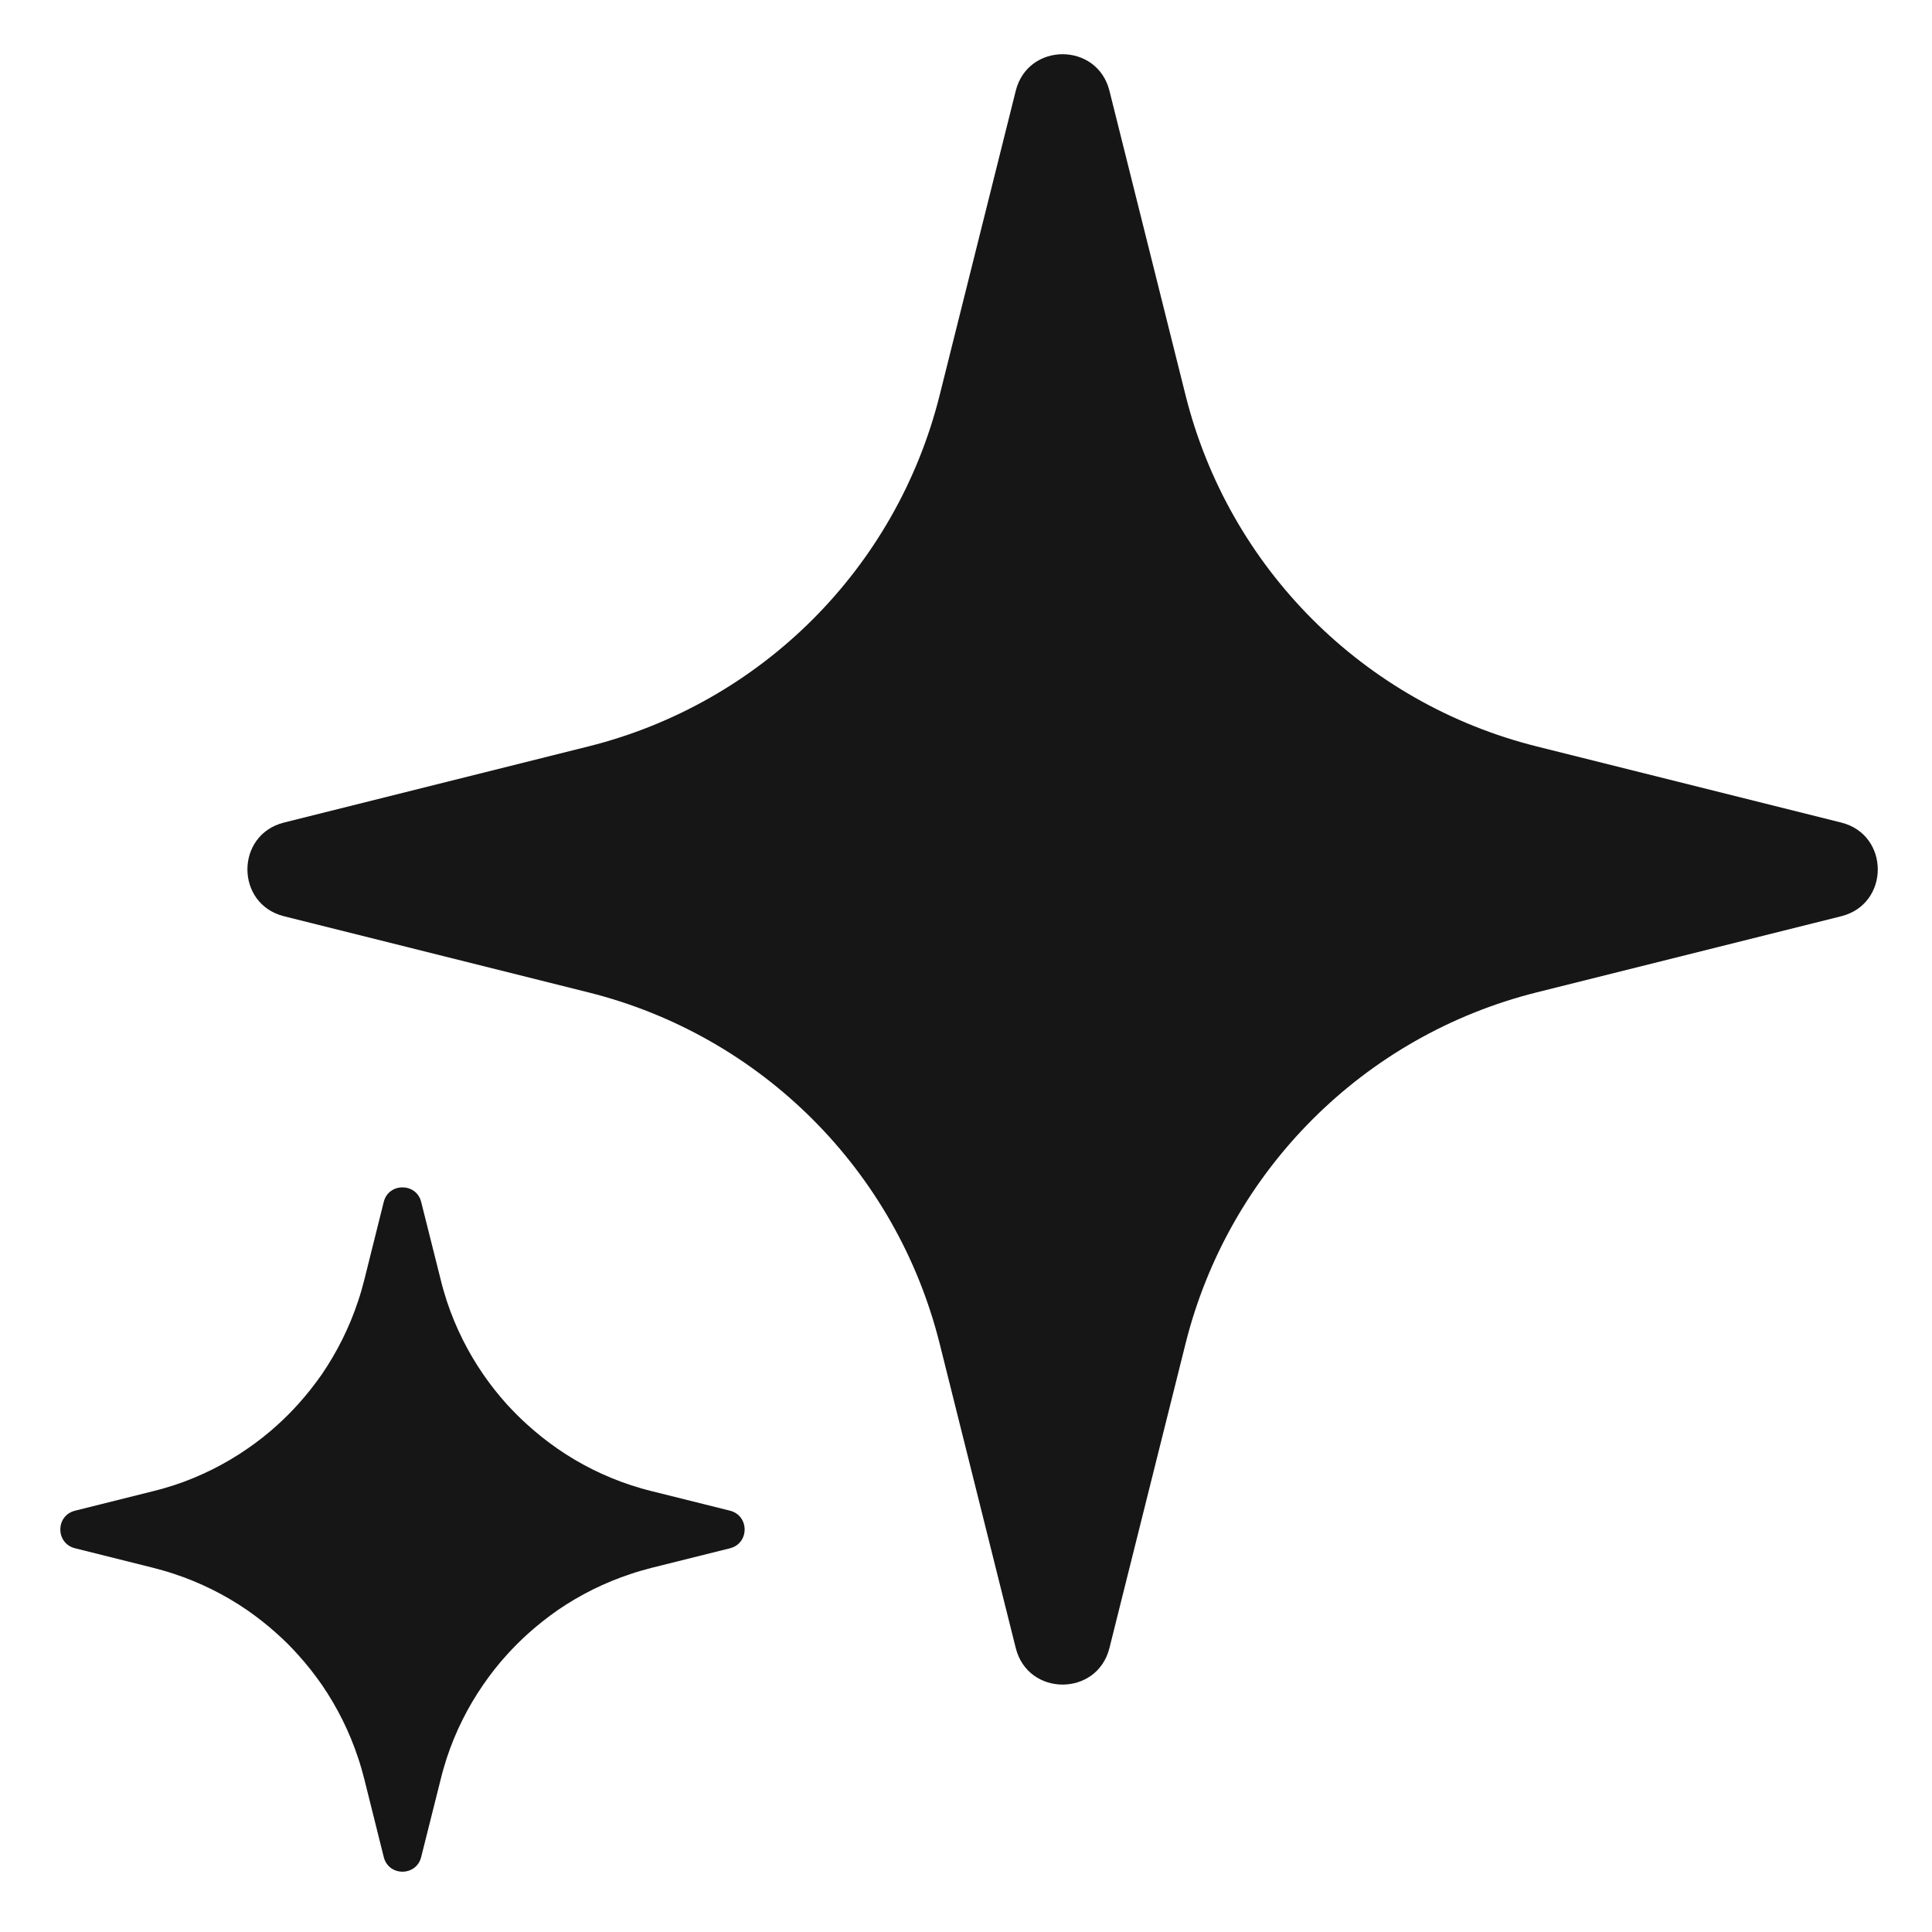
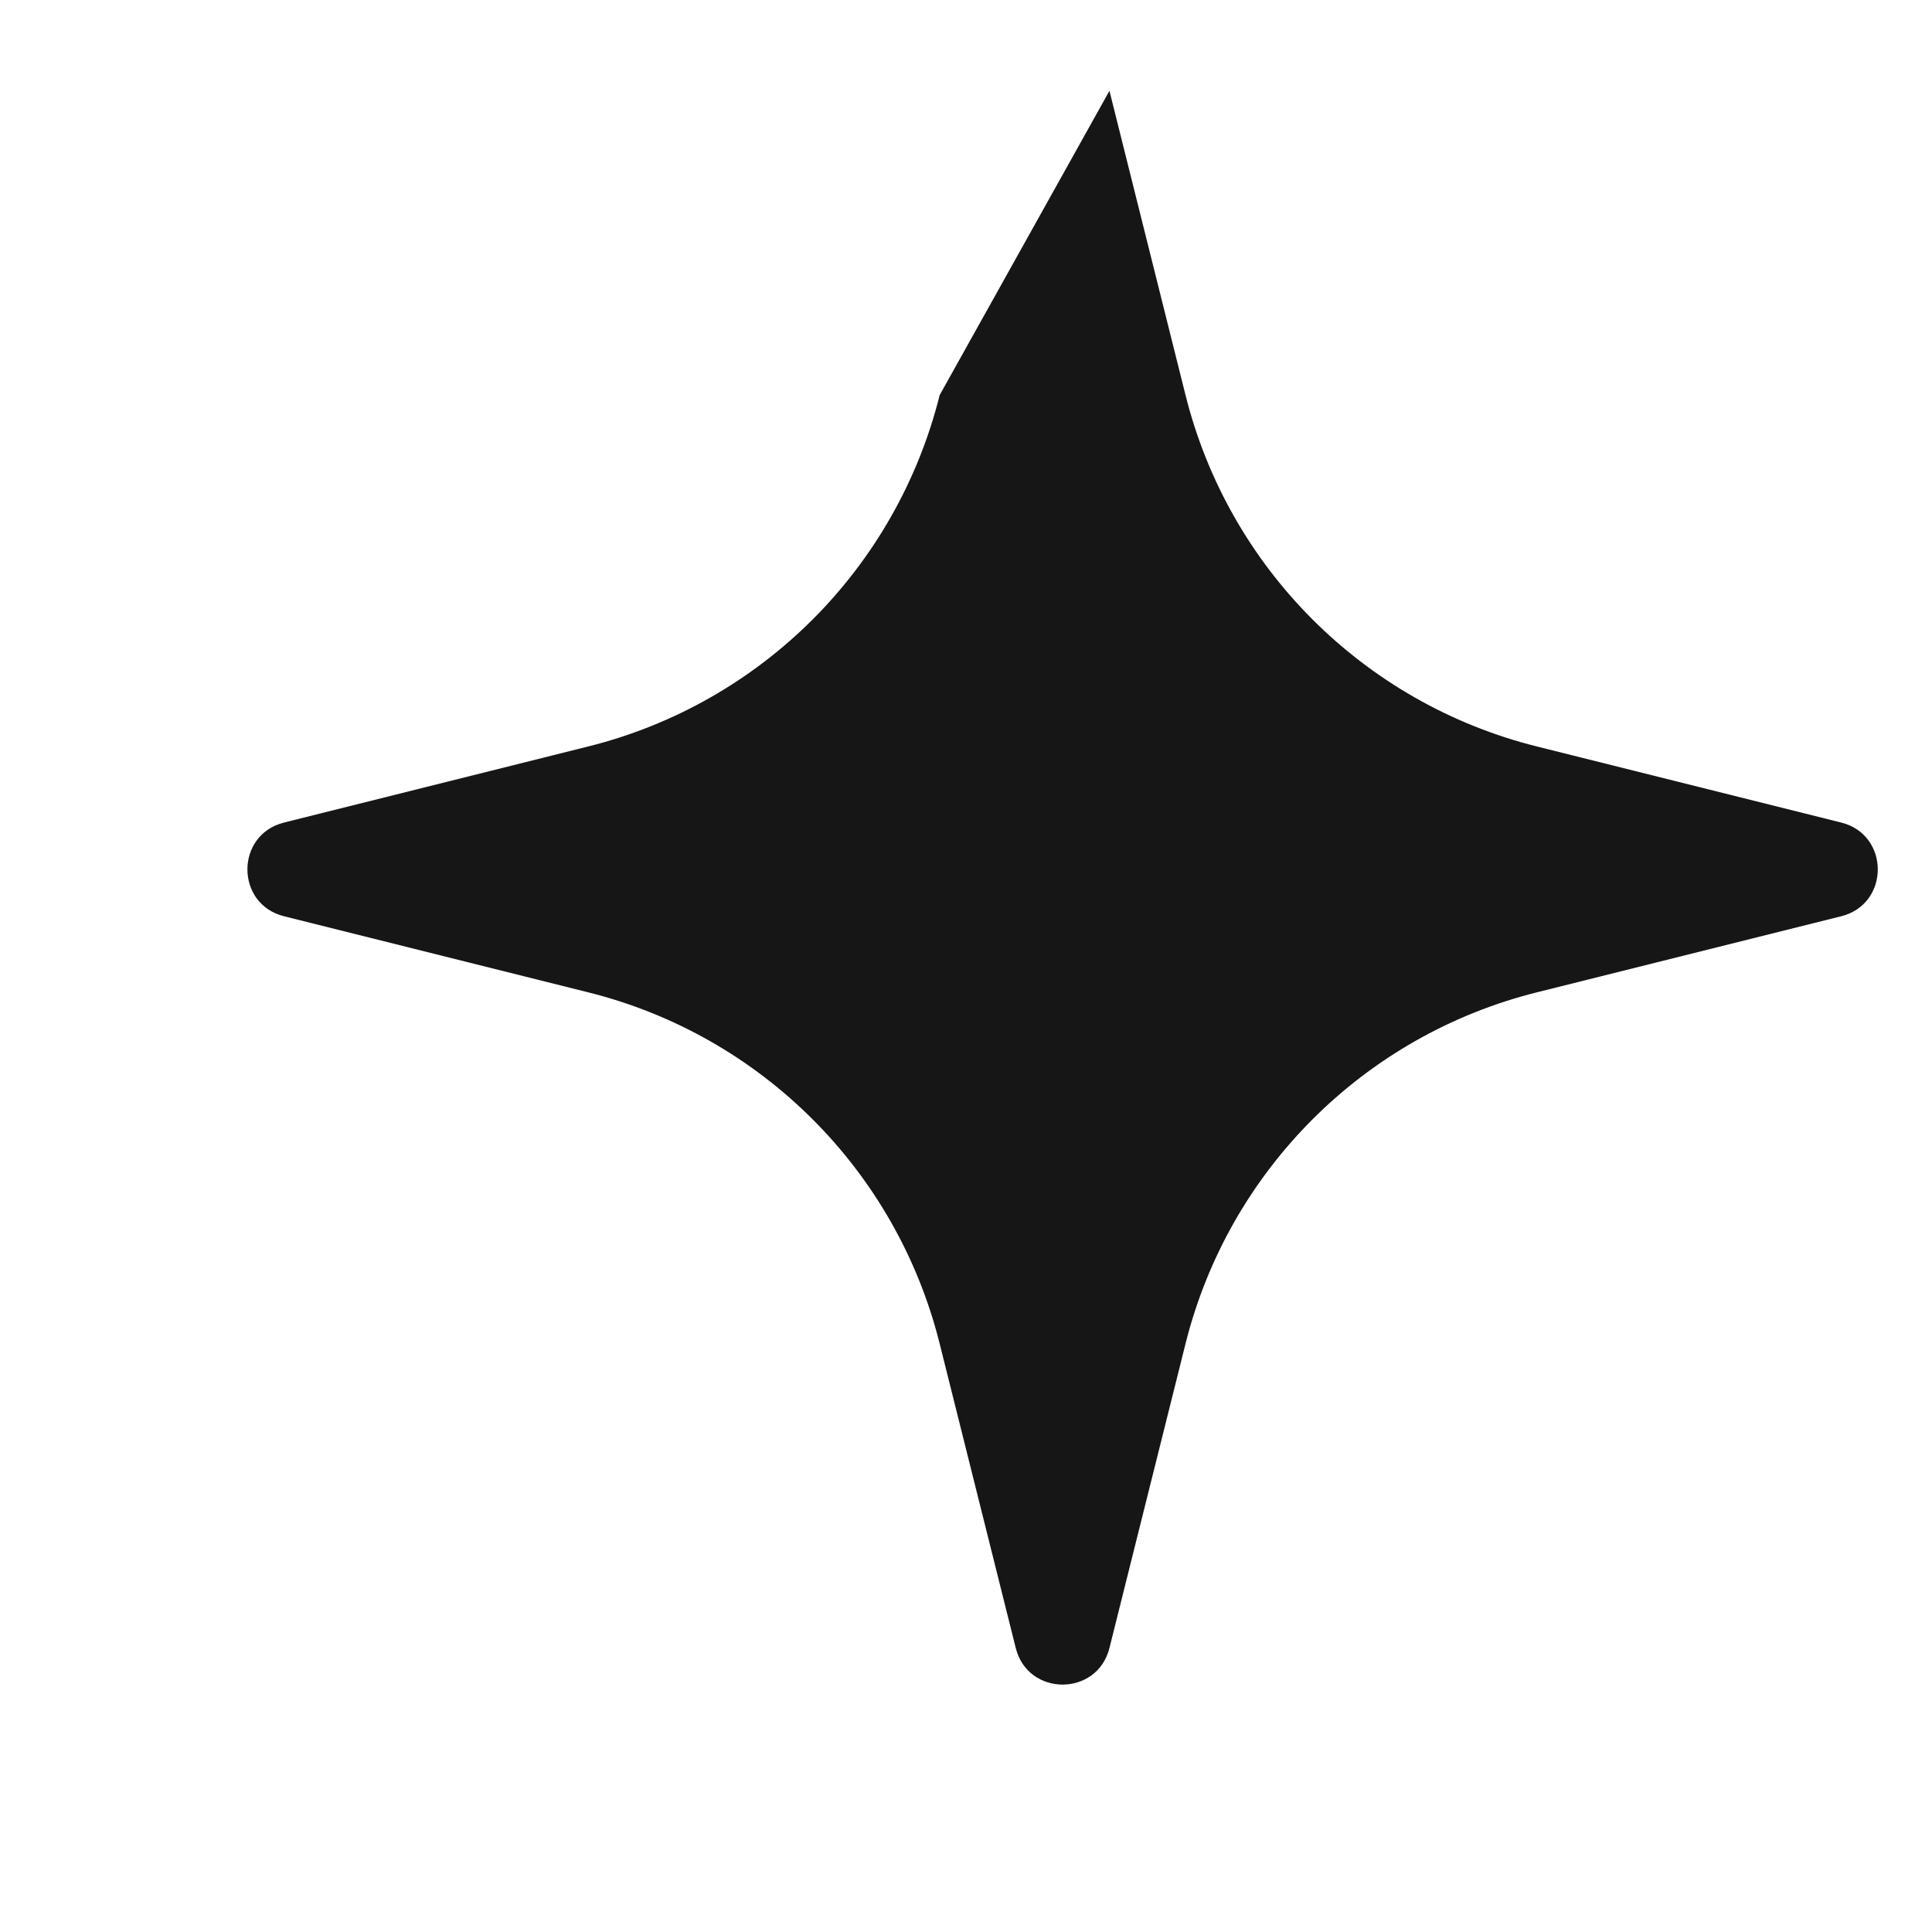
<svg xmlns="http://www.w3.org/2000/svg" width="16" height="16" viewBox="0 0 16 16" fill="none">
-   <path d="M7.782 3.272C7.424 4.705 6.305 5.824 4.871 6.182L2.352 6.812C1.948 6.913 1.948 7.487 2.352 7.588L4.871 8.218C6.305 8.576 7.424 9.695 7.782 11.128L8.412 13.648C8.513 14.052 9.087 14.052 9.188 13.648L9.818 11.128C10.176 9.695 11.295 8.576 12.728 8.218L15.248 7.588C15.652 7.487 15.652 6.913 15.248 6.812L12.728 6.182C11.295 5.824 10.176 4.705 9.818 3.272L9.188 0.752C9.087 0.348 8.513 0.348 8.412 0.752L7.782 3.272Z" fill="#171616" />
-   <path d="M3.7 10.774C3.772 10.992 3.874 11.196 4.002 11.382C4.061 11.468 4.126 11.55 4.196 11.628C4.252 11.689 4.31 11.748 4.372 11.803C4.449 11.873 4.532 11.938 4.618 11.998C4.803 12.126 5.007 12.228 5.226 12.3C5.282 12.318 5.339 12.335 5.397 12.349L6.046 12.511C6.207 12.552 6.207 12.781 6.046 12.822L5.397 12.984C5.339 12.999 5.282 13.015 5.226 13.034C5.007 13.106 4.803 13.208 4.618 13.335C4.532 13.395 4.45 13.46 4.372 13.53C4.311 13.585 4.252 13.644 4.196 13.706C4.126 13.783 4.061 13.866 4.002 13.952C3.874 14.137 3.772 14.341 3.7 14.559C3.682 14.615 3.665 14.672 3.651 14.73L3.488 15.379C3.448 15.541 3.218 15.541 3.178 15.379L3.016 14.73C3.001 14.672 2.985 14.615 2.966 14.559C2.894 14.341 2.792 14.137 2.665 13.952C2.605 13.866 2.54 13.783 2.47 13.706C2.415 13.644 2.356 13.585 2.294 13.53C2.217 13.46 2.134 13.395 2.048 13.335C1.863 13.208 1.659 13.106 1.441 13.034C1.384 13.015 1.327 12.999 1.269 12.984L0.621 12.822C0.459 12.781 0.459 12.552 0.621 12.511L1.269 12.349C1.327 12.335 1.384 12.318 1.441 12.3C1.659 12.228 1.863 12.126 2.048 11.998C2.134 11.939 2.217 11.874 2.294 11.804C2.356 11.748 2.415 11.689 2.47 11.628C2.54 11.55 2.605 11.468 2.665 11.382C2.792 11.196 2.894 10.992 2.966 10.774C2.985 10.718 3.001 10.661 3.016 10.603L3.178 9.954C3.218 9.793 3.448 9.793 3.488 9.954L3.651 10.603C3.665 10.661 3.682 10.718 3.7 10.774Z" fill="#171616" />
+   <path d="M7.782 3.272C7.424 4.705 6.305 5.824 4.871 6.182L2.352 6.812C1.948 6.913 1.948 7.487 2.352 7.588L4.871 8.218C6.305 8.576 7.424 9.695 7.782 11.128L8.412 13.648C8.513 14.052 9.087 14.052 9.188 13.648L9.818 11.128C10.176 9.695 11.295 8.576 12.728 8.218L15.248 7.588C15.652 7.487 15.652 6.913 15.248 6.812L12.728 6.182C11.295 5.824 10.176 4.705 9.818 3.272L9.188 0.752L7.782 3.272Z" fill="#171616" />
</svg>